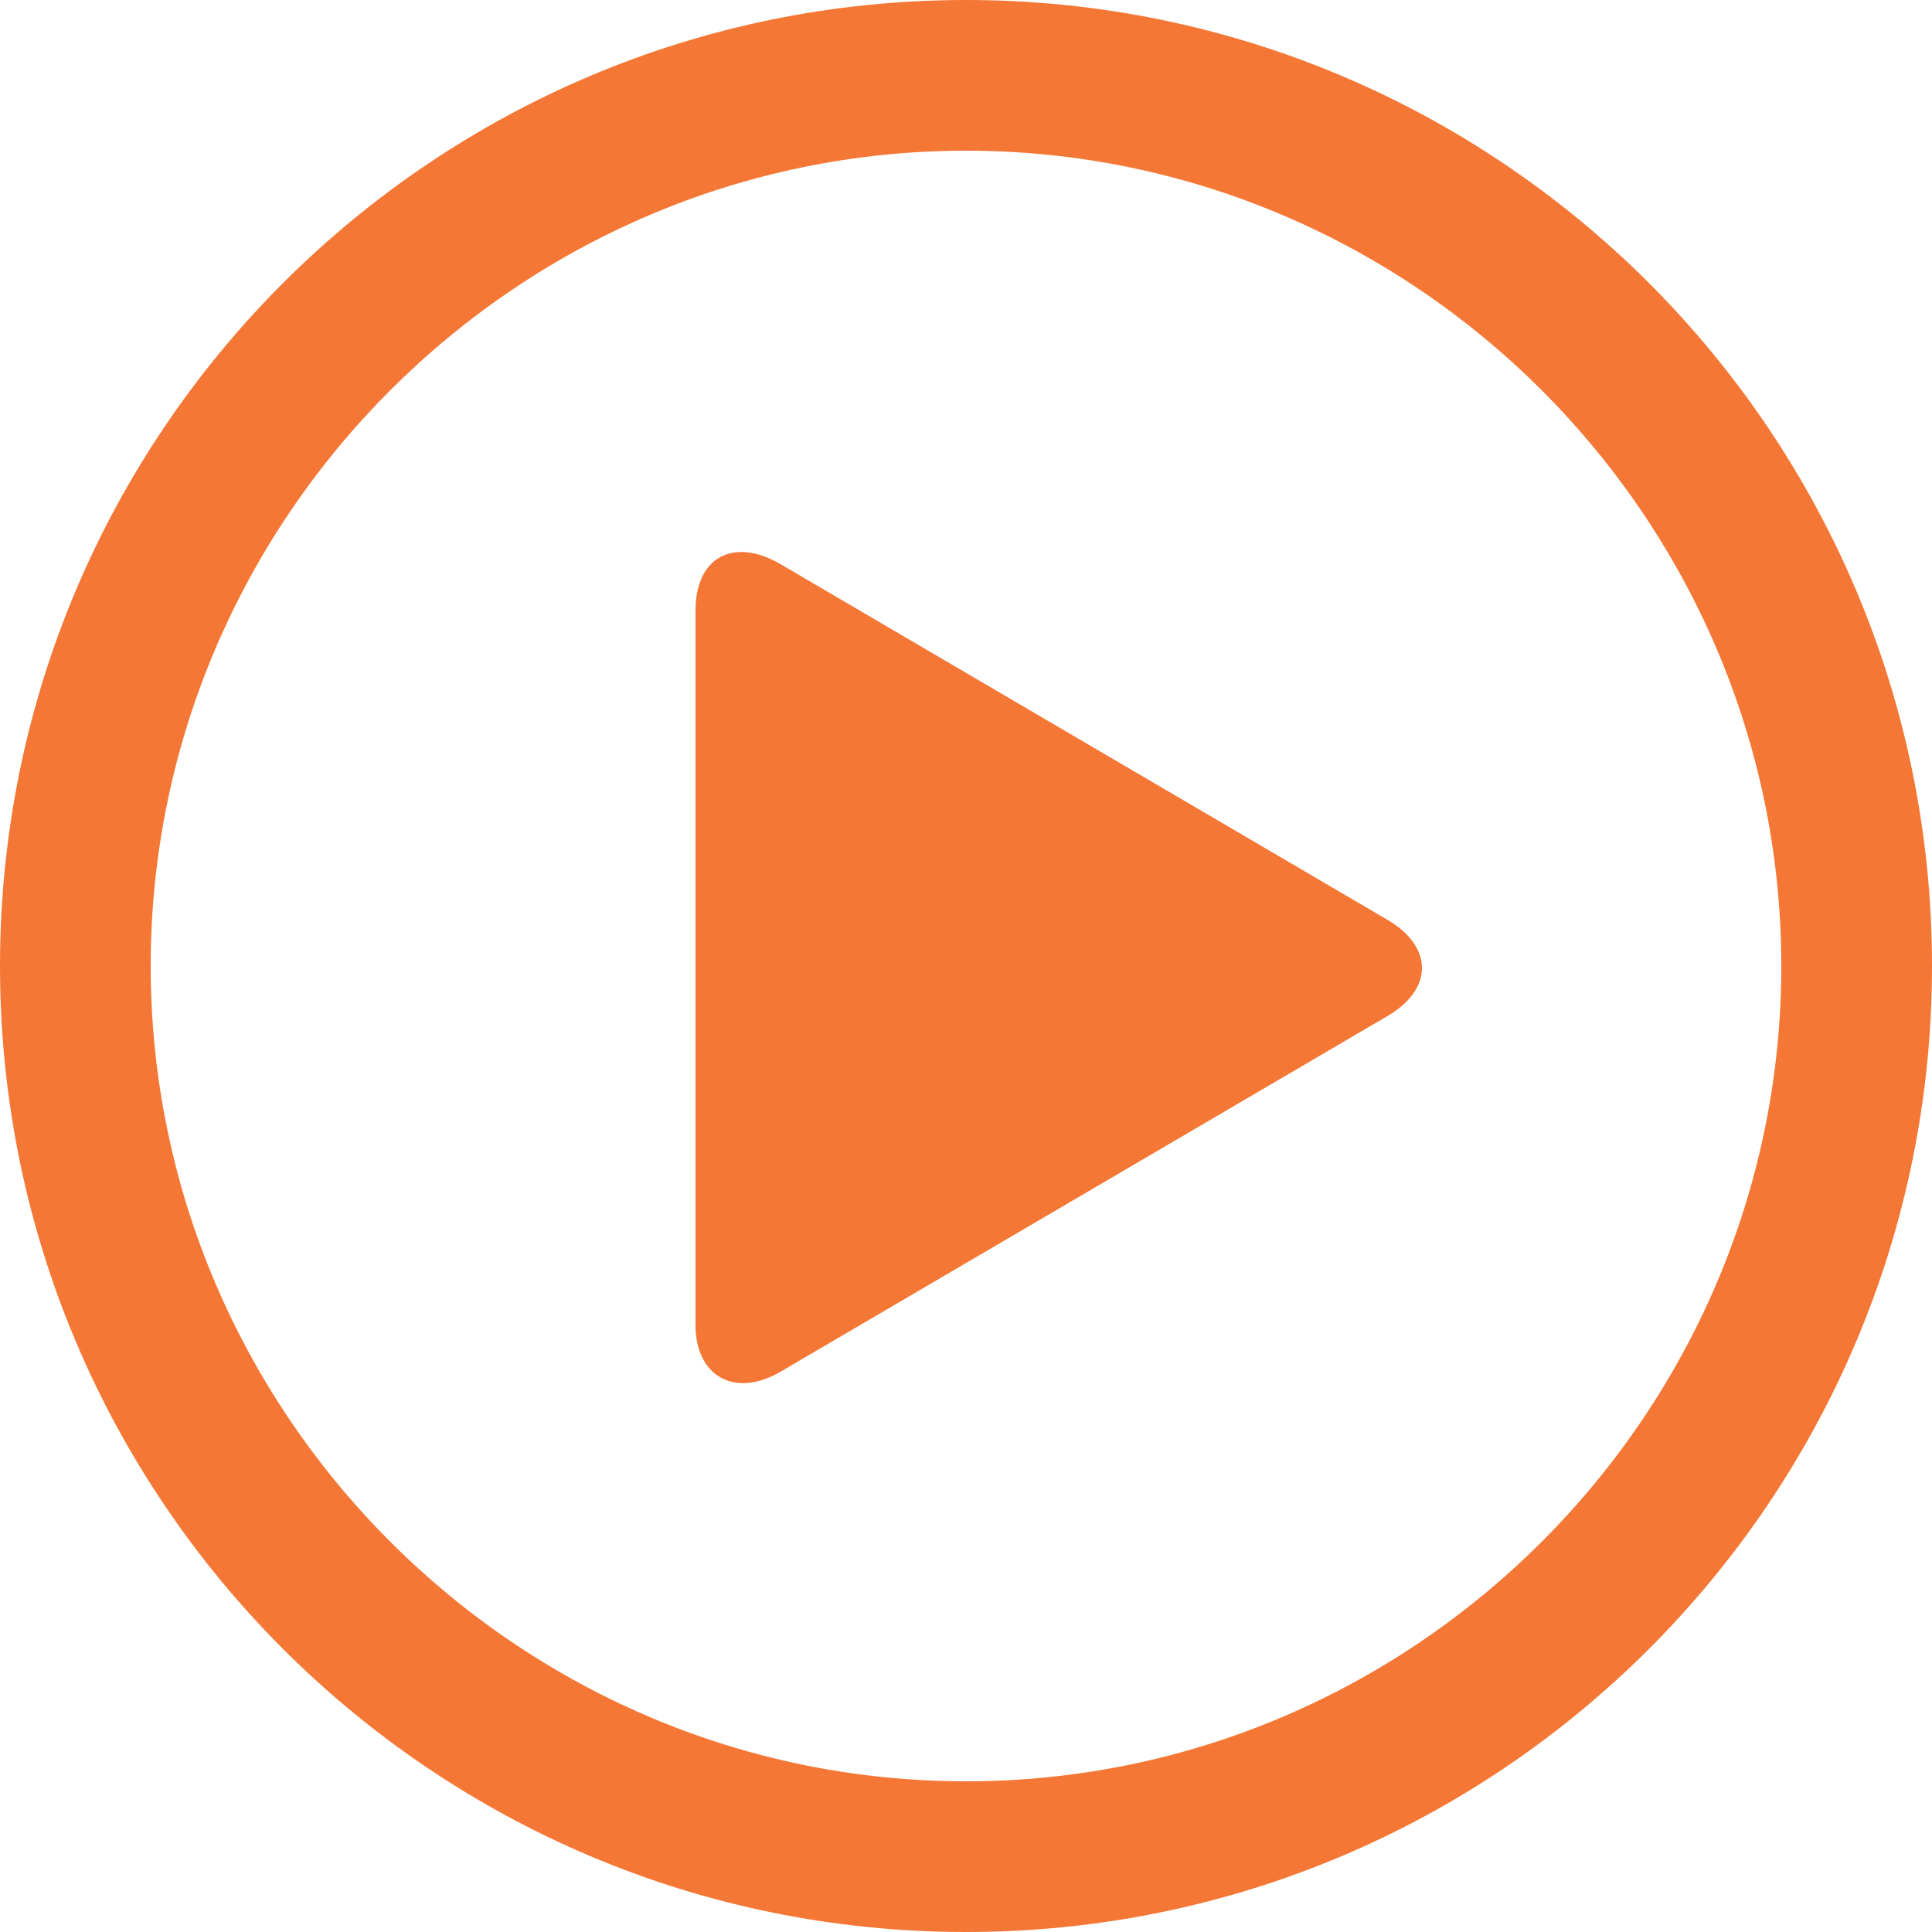
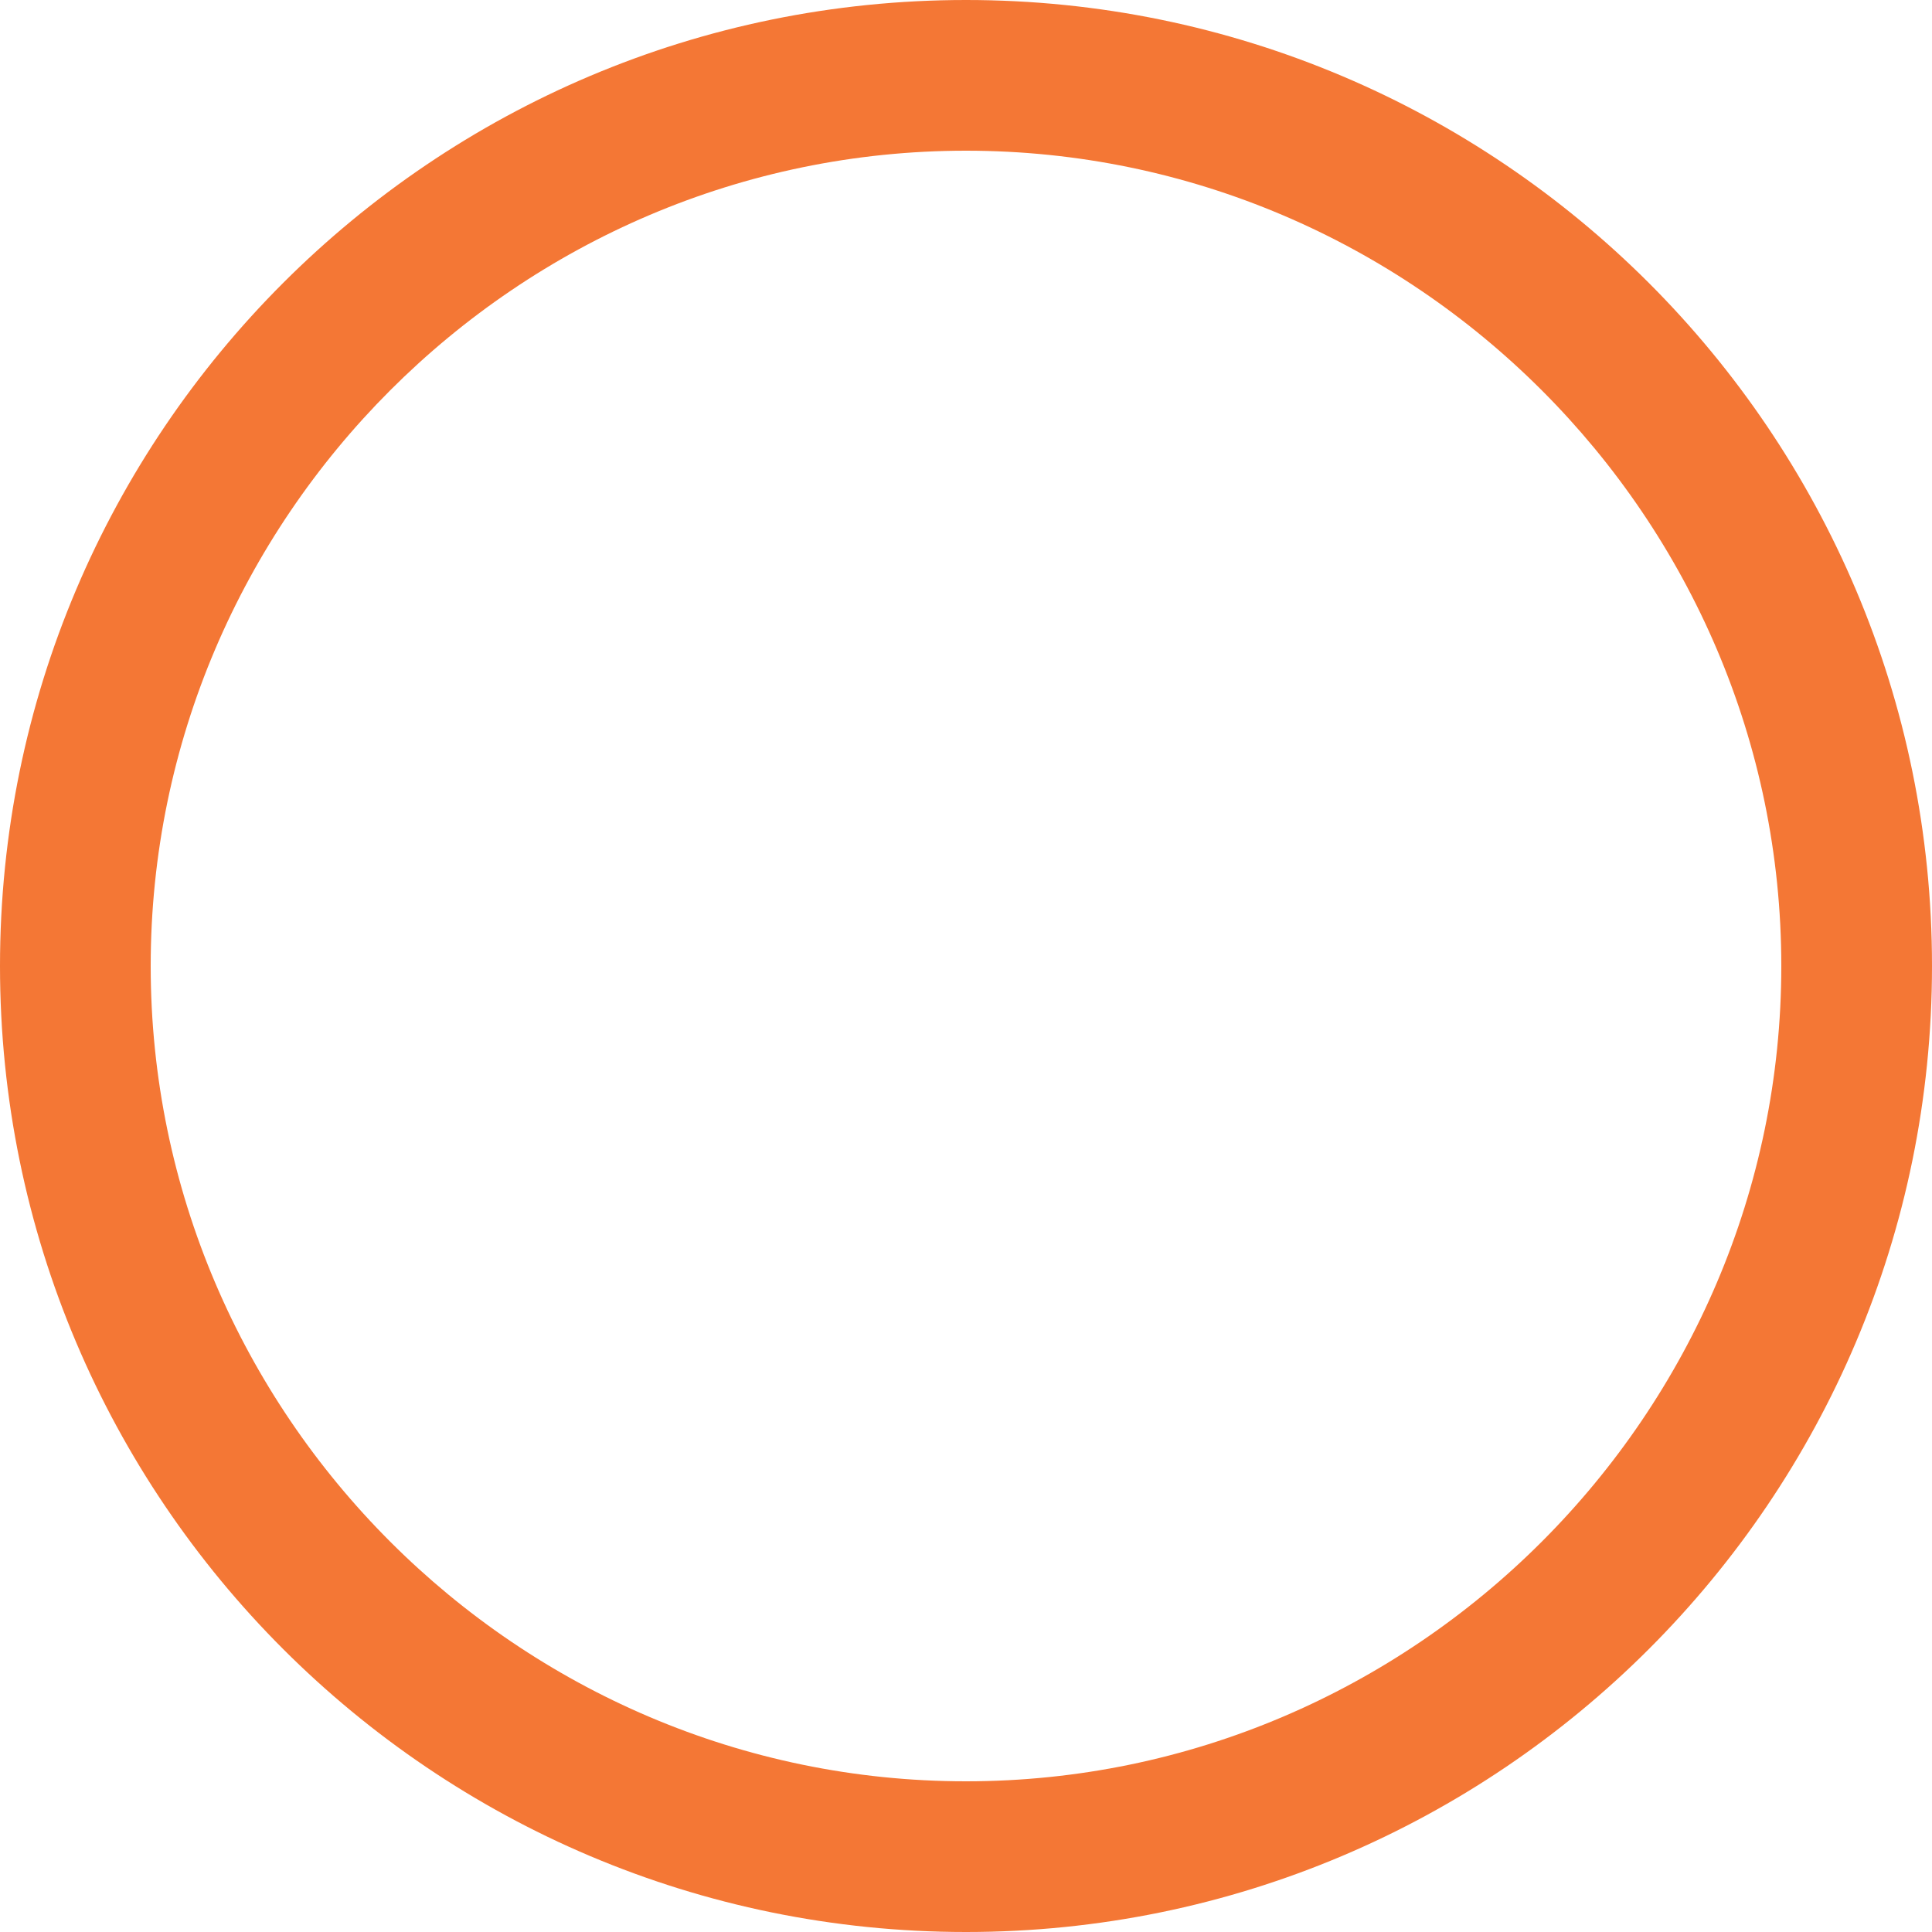
<svg xmlns="http://www.w3.org/2000/svg" height="50" viewBox="0 0 50 50" width="50">
  <g fill="#f47735">
-     <path d="m18 15.8c0-1.4 1-1.9 2.2-1.2l15.7 9.2c1.2.7 1.2 1.8 0 2.5l-15.7 9.2c-1.2.7-2.2.1-2.2-1.2z" />
    <path d="m25 50c-13.8 0-25-11.2-25-25s11.2-25 25-25 25 11.2 25 25-11.2 25-25 25zm0-46.1c-11.6 0-21.1 9.5-21.1 21.1s9.5 21.1 21.1 21.1 21.1-9.5 21.1-21.1-9.5-21.1-21.1-21.1z" />
  </g>
</svg>